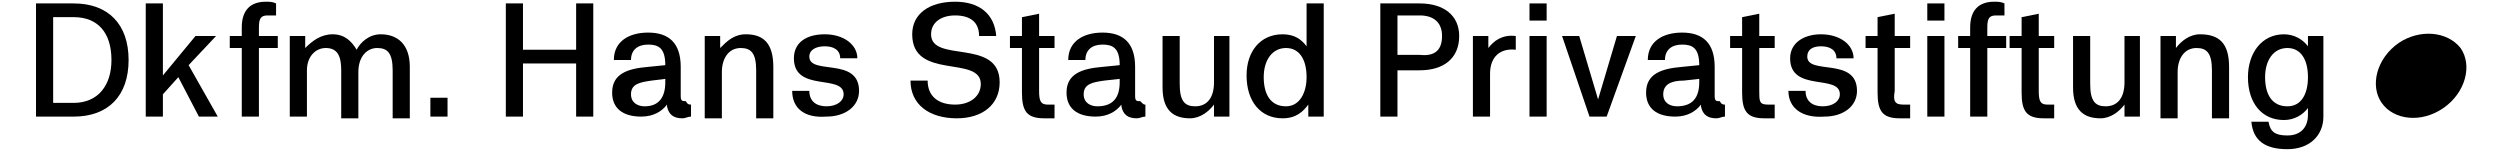
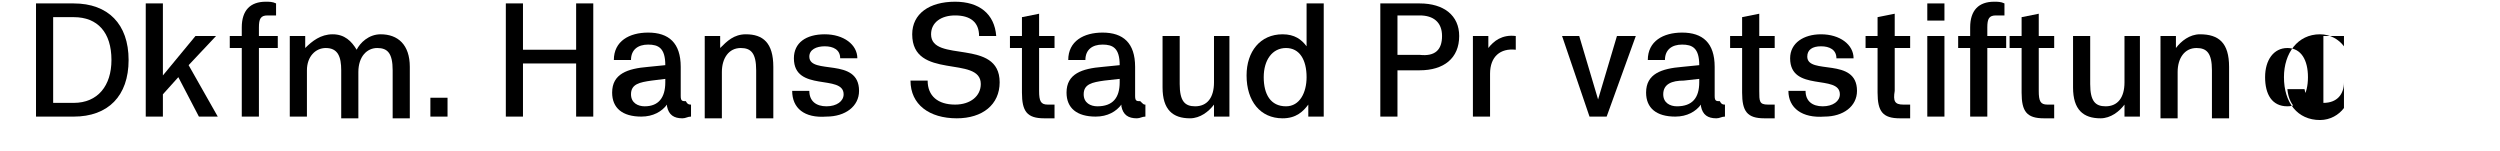
<svg xmlns="http://www.w3.org/2000/svg" version="1.1" id="Ebene_1" x="0px" y="0px" viewBox="0 0 145.8 8.8" style="enable-background:new 0 0 145.8 8.8;" xml:space="preserve">
  <g>
    <g>
      <path d="M7.5,3.5c0,2.1-1.2,3.3-3.2,3.3H2.1V0.2h2.2C6.3,0.2,7.5,1.4,7.5,3.5z M6.5,3.5C6.5,1.9,5.7,1,4.3,1H3.1v5h1.2    C5.7,6,6.5,5,6.5,3.5z" />
      <path d="M10.4,4.5l-0.9,1l0,1.3h-1V0.2h1l0,4.1v0.1l1.9-2.3h1.2L11,3.8l1.7,3h-1.1L10.4,4.5z" />
      <path d="M15.1,1.6v0.5h1.1v0.7h-1.1v4h-1v-4h-0.7V2.1h0.7V1.6c0-1,0.5-1.5,1.4-1.5c0.2,0,0.4,0,0.6,0.1v0.7c-0.2,0-0.4,0-0.5,0    C15.2,0.9,15.1,1.1,15.1,1.6z" />
      <path d="M23.9,3.9v3h-1V4.1c0-1-0.3-1.3-0.9-1.3c-0.6,0-1.1,0.5-1.1,1.4v2.7h-1V4.1c0-0.8-0.2-1.3-0.9-1.3c-0.6,0-1.1,0.5-1.1,1.3    v2.7h-1V2.1h0.9l0,0.7C18.2,2.4,18.7,2,19.4,2c0.7,0,1.1,0.4,1.4,0.9C21,2.5,21.5,2,22.2,2C23.2,2,23.9,2.6,23.9,3.9z" />
      <path d="M25.1,5.7h1v1.1h-1V5.7z" />
      <path d="M34.6,0.2v6.6h-1V3.7h-3.1v3.1h-1V0.2h1v2.7h3.1V0.2H34.6z" />
      <path d="M40.3,6.1v0.7c-0.2,0-0.3,0.1-0.5,0.1c-0.5,0-0.8-0.2-0.9-0.7l0-0.1c-0.3,0.4-0.8,0.7-1.5,0.7c-1.1,0-1.7-0.5-1.7-1.4    c0-1.1,0.9-1.4,2.1-1.5l1-0.1c0-1-0.4-1.2-1-1.2c-0.6,0-1,0.3-1,0.9h-1c0-1.1,0.9-1.6,2-1.6c1.2,0,1.9,0.6,1.9,2v1.7    c0,0.3,0.1,0.3,0.3,0.3C40.1,6.1,40.2,6.1,40.3,6.1z M38.8,4.8V4.6L38,4.7c-0.7,0.1-1.2,0.2-1.2,0.8c0,0.5,0.4,0.7,0.8,0.7    C38.4,6.2,38.8,5.7,38.8,4.8z" />
      <path d="M45.1,3.9v3h-1V4.1c0-1-0.3-1.3-0.9-1.3c-0.7,0-1.1,0.6-1.1,1.4v2.7h-1V2.1H42l0,0.7C42.4,2.4,42.8,2,43.5,2    C44.5,2,45.1,2.5,45.1,3.9z" />
      <path d="M46.2,5.3h1c0,0.6,0.4,0.9,1,0.9c0.6,0,1-0.3,1-0.7c0-1.2-2.9-0.1-2.9-2.1C46.3,2.5,47,2,48.1,2c1.1,0,1.9,0.6,1.9,1.4h-1    c0-0.5-0.4-0.7-0.9-0.7c-0.5,0-0.9,0.2-0.9,0.6c0,1.1,2.9,0,2.9,2c0,0.9-0.8,1.5-1.9,1.5C46.9,6.9,46.2,6.3,46.2,5.3z" />
      <path d="M53.1,4.7h1c0,0.9,0.6,1.4,1.6,1.4c0.9,0,1.5-0.5,1.5-1.2c0-1.7-4-0.2-4-2.9c0-1.2,1-1.9,2.5-1.9c1.4,0,2.3,0.7,2.4,2h-1    c0-0.8-0.5-1.2-1.4-1.2c-0.8,0-1.4,0.4-1.4,1.1c0,1.7,4,0.2,4,2.8c0,1.3-1,2.1-2.5,2.1C54.2,6.9,53.1,6.1,53.1,4.7z" />
      <path d="M61.1,6.1c0.1,0,0.2,0,0.4,0v0.8c-0.2,0-0.4,0-0.6,0c-1,0-1.3-0.4-1.3-1.5V2.8h-0.7V2.1h0.7V1l1-0.2v1.3h0.9v0.7h-0.9v2.5    C60.6,5.9,60.7,6.1,61.1,6.1z" />
      <path d="M66.8,6.1v0.7c-0.2,0-0.3,0.1-0.5,0.1c-0.5,0-0.8-0.2-0.9-0.7l0-0.1c-0.3,0.4-0.8,0.7-1.5,0.7c-1.1,0-1.7-0.5-1.7-1.4    c0-1.1,0.9-1.4,2.1-1.5l1-0.1c0-1-0.4-1.2-1-1.2c-0.6,0-1,0.3-1,0.9h-1c0-1.1,0.9-1.6,2-1.6c1.2,0,1.9,0.6,1.9,2v1.7    c0,0.3,0.1,0.3,0.3,0.3C66.7,6.1,66.7,6.1,66.8,6.1z M65.3,4.8V4.6l-0.9,0.1c-0.7,0.1-1.2,0.2-1.2,0.8c0,0.5,0.4,0.7,0.8,0.7    C64.9,6.2,65.3,5.7,65.3,4.8z" />
      <path d="M71.7,2.1v4.7h-0.9l0-0.7c-0.3,0.4-0.8,0.8-1.4,0.8c-1,0-1.6-0.5-1.6-1.8v-3h1v2.8c0,1,0.3,1.3,0.9,1.3    c0.7,0,1.1-0.5,1.1-1.4V2.1H71.7z" />
      <path d="M77.2,0.2v6.6h-0.9l0-0.7c-0.3,0.4-0.7,0.8-1.5,0.8c-1.3,0-2.1-1-2.1-2.5C72.7,3,73.5,2,74.8,2c0.7,0,1.1,0.3,1.4,0.7V0.2    H77.2z M76.2,4.5c0-1-0.4-1.7-1.2-1.7c-0.8,0-1.3,0.7-1.3,1.7s0.4,1.7,1.3,1.7C75.8,6.2,76.2,5.4,76.2,4.5z" />
      <path d="M85.1,2.1c0,1.3-0.9,2-2.3,2h-1.3v2.7h-1V0.2h2.3C84.2,0.2,85.1,0.9,85.1,2.1z M84.1,2.1c0-0.8-0.5-1.2-1.3-1.2h-1.3v2.3    h1.3C83.7,3.3,84.1,2.9,84.1,2.1z" />
      <path d="M88.4,2.1v0.8c-0.9-0.1-1.5,0.4-1.5,1.4v2.5h-1V2.1h0.9l0,0.7C87.1,2.4,87.6,2,88.4,2.1z" />
-       <path d="M89.2,0.2h1v1h-1V0.2z M89.2,2.1h1v4.7h-1V2.1z" />
      <path d="M95.4,2.1l-1.7,4.7h-1l-1.6-4.7h1l1.1,3.7l1.1-3.7H95.4z" />
      <path d="M100.6,6.1v0.7c-0.2,0-0.3,0.1-0.5,0.1c-0.5,0-0.8-0.2-0.9-0.7l0-0.1c-0.3,0.4-0.8,0.7-1.5,0.7c-1.1,0-1.7-0.5-1.7-1.4    c0-1.1,0.9-1.4,2.1-1.5l1-0.1c0-1-0.4-1.2-1-1.2c-0.6,0-1,0.3-1,0.9h-1c0-1.1,0.9-1.6,2-1.6c1.2,0,1.9,0.6,1.9,2v1.7    c0,0.3,0.1,0.3,0.3,0.3C100.4,6.1,100.5,6.1,100.6,6.1z M99.1,4.8V4.6l-0.9,0.1C97.5,4.7,97,4.9,97,5.5c0,0.5,0.4,0.7,0.8,0.7    C98.7,6.2,99.1,5.7,99.1,4.8z" />
      <path d="M103.1,6.1c0.1,0,0.2,0,0.4,0v0.8c-0.2,0-0.4,0-0.6,0c-1,0-1.3-0.4-1.3-1.5V2.8h-0.7V2.1h0.7V1l1-0.2v1.3h0.9v0.7h-0.9    v2.5C102.6,5.9,102.6,6.1,103.1,6.1z" />
      <path d="M104.3,5.3h1c0,0.6,0.4,0.9,1,0.9c0.6,0,1-0.3,1-0.7c0-1.2-2.9-0.1-2.9-2.1c0-0.9,0.8-1.4,1.8-1.4c1.1,0,1.9,0.6,1.9,1.4    h-1c0-0.5-0.4-0.7-0.9-0.7c-0.5,0-0.8,0.2-0.8,0.6c0,1.1,2.9,0,2.9,2c0,0.9-0.8,1.5-1.9,1.5C105.1,6.9,104.3,6.3,104.3,5.3z" />
      <path d="M111,6.1c0.1,0,0.2,0,0.4,0v0.8c-0.2,0-0.4,0-0.6,0c-1,0-1.3-0.4-1.3-1.5V2.8h-0.7V2.1h0.7V1l1-0.2v1.3h0.9v0.7h-0.9v2.5    C110.4,5.9,110.5,6.1,111,6.1z" />
      <path d="M112.4,0.2h1v1h-1V0.2z M112.4,2.1h1v4.7h-1V2.1z" />
      <path d="M115.9,1.6v0.5h1.1v0.7h-1.1v4h-1v-4h-0.7V2.1h0.7V1.6c0-1,0.5-1.5,1.4-1.5c0.2,0,0.4,0,0.6,0.1v0.7c-0.2,0-0.4,0-0.5,0    C116,0.9,115.9,1.1,115.9,1.6z" />
      <path d="M119.4,6.1c0.1,0,0.2,0,0.4,0v0.8c-0.2,0-0.4,0-0.6,0c-1,0-1.3-0.4-1.3-1.5V2.8h-0.7V2.1h0.7V1l1-0.2v1.3h0.9v0.7h-0.9    v2.5C118.9,5.9,119,6.1,119.4,6.1z" />
      <path d="M124.8,2.1v4.7h-0.9l0-0.7c-0.3,0.4-0.8,0.8-1.4,0.8c-1,0-1.6-0.5-1.6-1.8v-3h1v2.8c0,1,0.3,1.3,0.9,1.3    c0.7,0,1.1-0.5,1.1-1.4V2.1H124.8z" />
      <path d="M130,3.9v3h-1V4.1c0-1-0.3-1.3-0.9-1.3c-0.7,0-1.1,0.6-1.1,1.4v2.7h-1V2.1h0.9l0,0.7c0.3-0.4,0.8-0.8,1.4-0.8    C129.4,2,130,2.5,130,3.9z" />
-       <path d="M135.5,2.1v4.7c0,1.1-0.8,1.9-2.1,1.9c-1.3,0-2-0.5-2.1-1.6h1c0.1,0.6,0.4,0.8,1.1,0.8c0.8,0,1.2-0.5,1.2-1.2V6.3    c-0.3,0.4-0.8,0.7-1.4,0.7c-1.3,0-2.1-1-2.1-2.5c0-1.4,0.8-2.5,2.1-2.5c0.6,0,1.1,0.3,1.4,0.7l0-0.6H135.5z M134.6,4.5    c0-1-0.4-1.7-1.2-1.7c-0.8,0-1.3,0.7-1.3,1.7c0,1,0.4,1.7,1.3,1.7C134.2,6.2,134.6,5.5,134.6,4.5z" />
+       <path d="M135.5,2.1v4.7c-1.3,0-2-0.5-2.1-1.6h1c0.1,0.6,0.4,0.8,1.1,0.8c0.8,0,1.2-0.5,1.2-1.2V6.3    c-0.3,0.4-0.8,0.7-1.4,0.7c-1.3,0-2.1-1-2.1-2.5c0-1.4,0.8-2.5,2.1-2.5c0.6,0,1.1,0.3,1.4,0.7l0-0.6H135.5z M134.6,4.5    c0-1-0.4-1.7-1.2-1.7c-0.8,0-1.3,0.7-1.3,1.7c0,1,0.4,1.7,1.3,1.7C134.2,6.2,134.6,5.5,134.6,4.5z" />
    </g>
    <g>
-       <path d="M143.5,2.8c0.7,1,0.3,2.6-1,3.5S139.6,7,138.9,6c-0.7-1-0.3-2.6,1-3.5C141.1,1.7,142.7,1.8,143.5,2.8" />
-     </g>
+       </g>
  </g>
</svg>